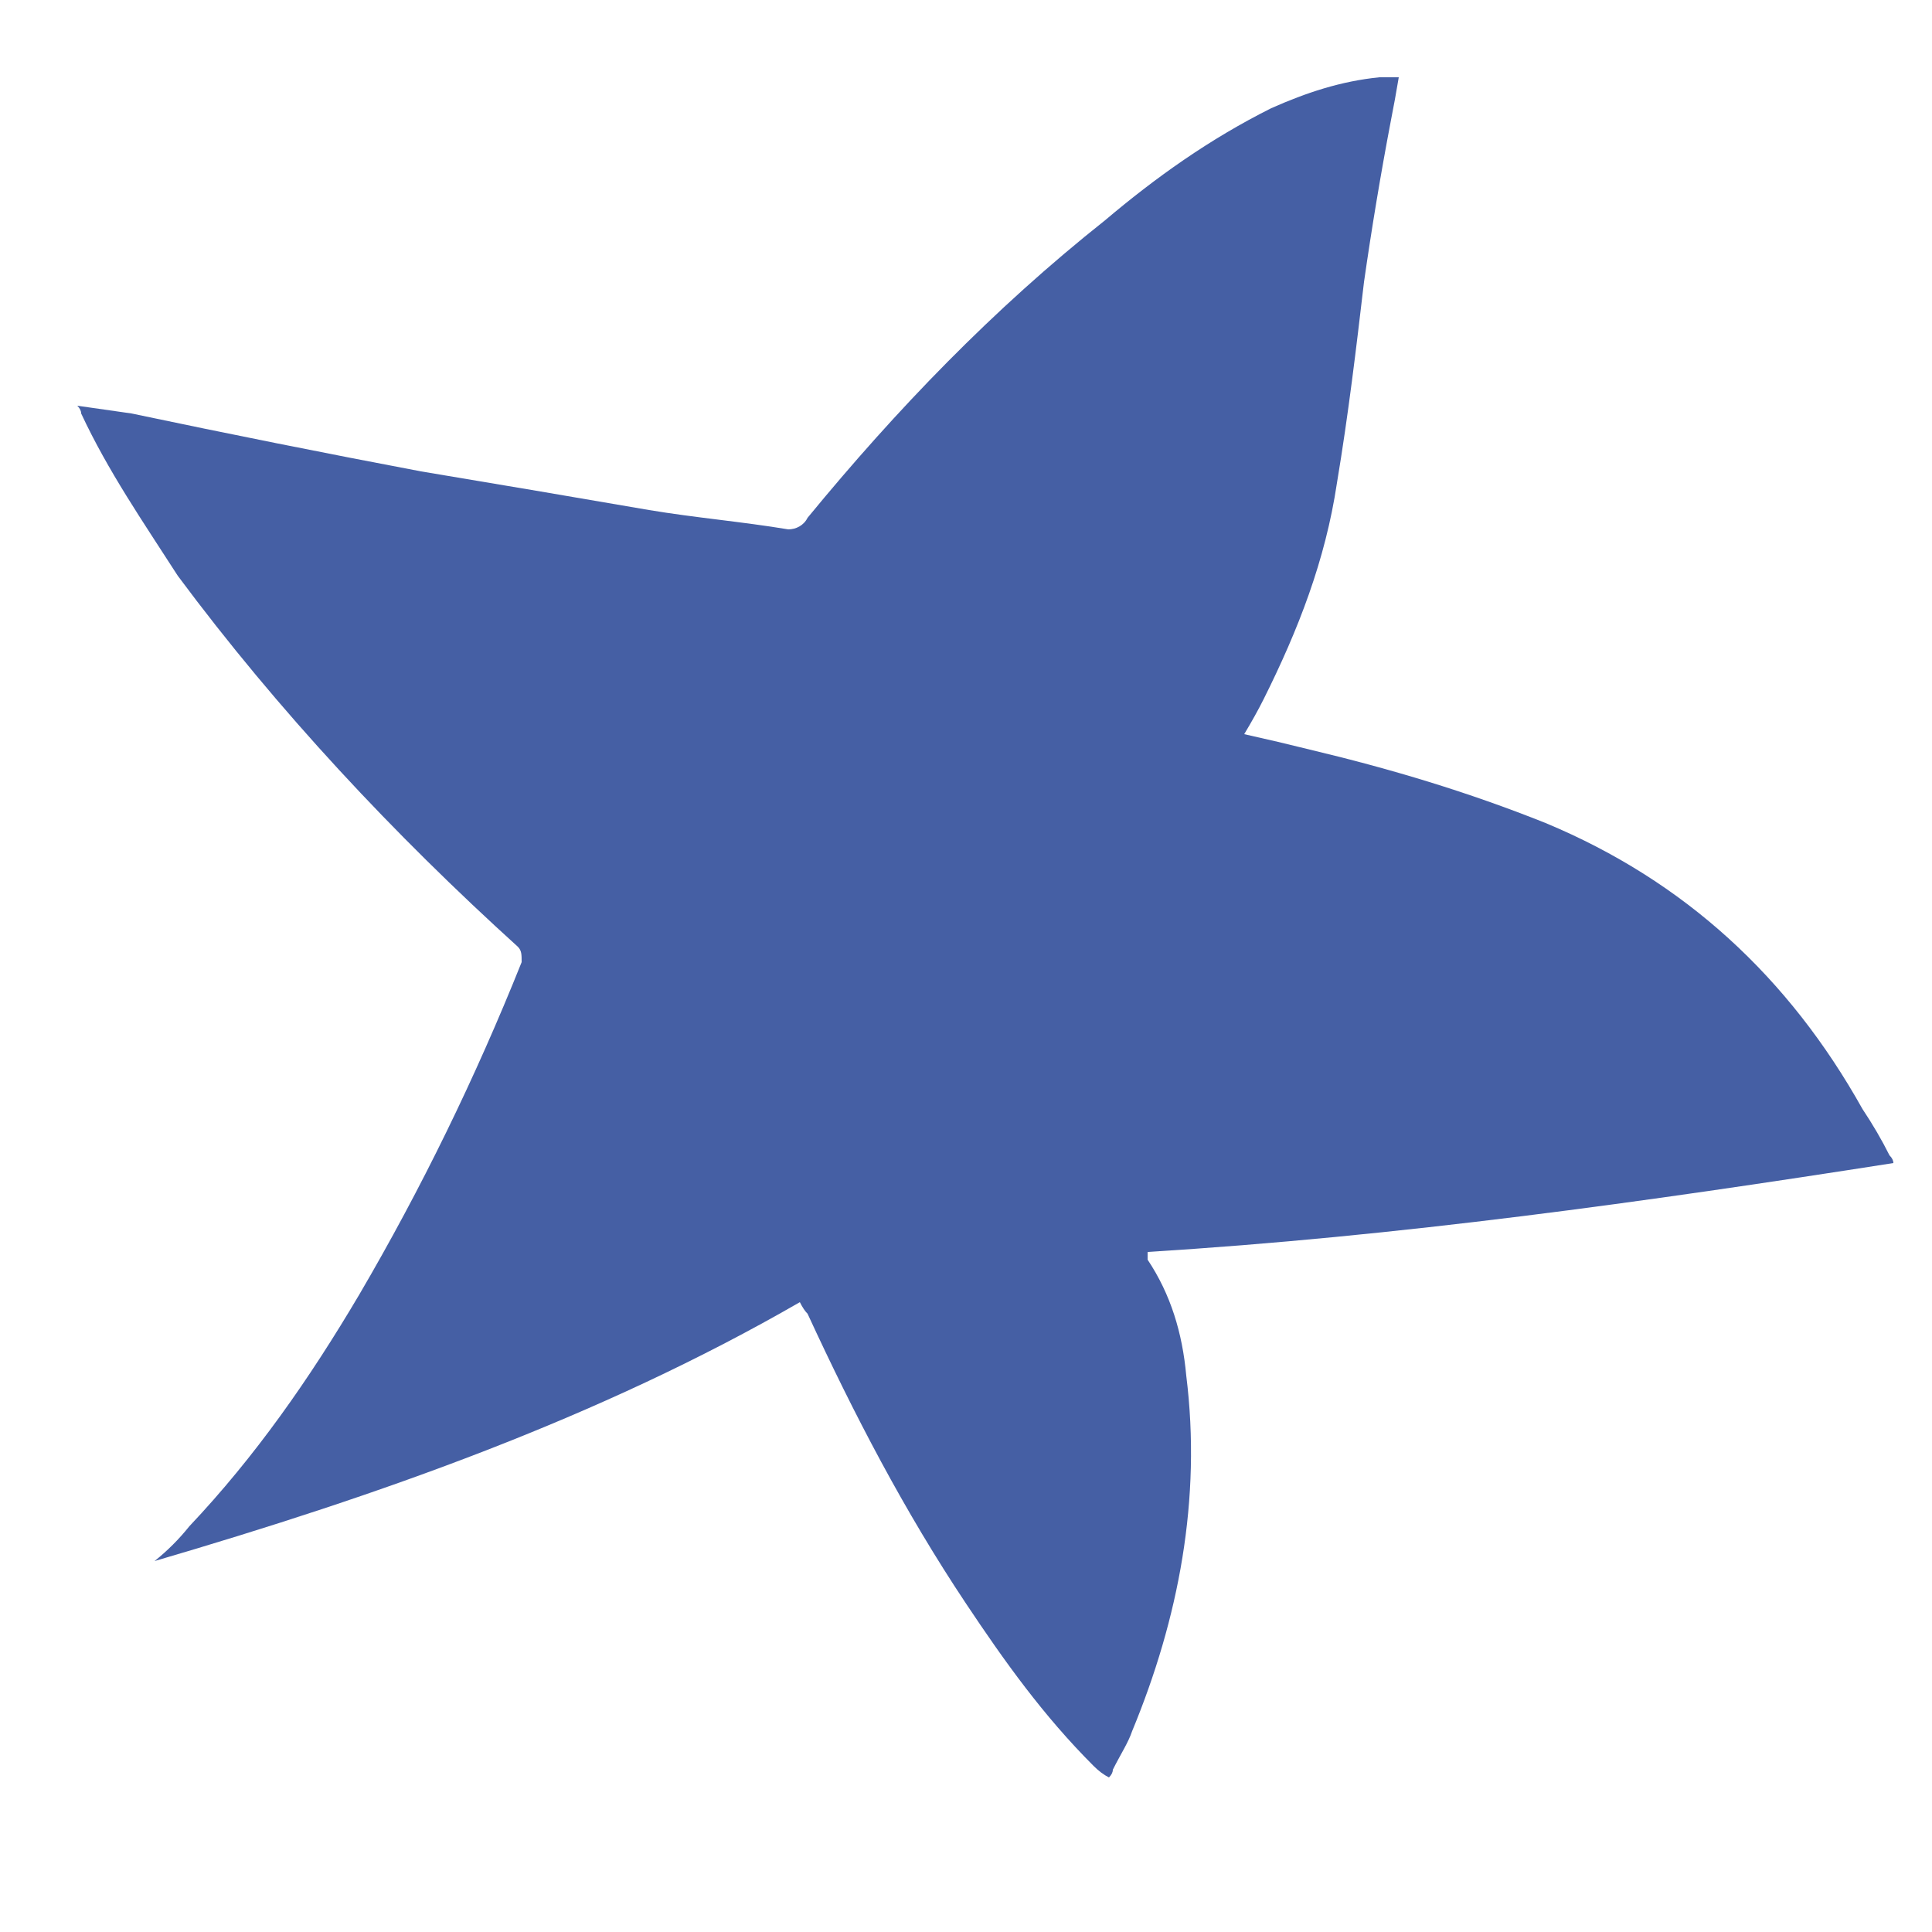
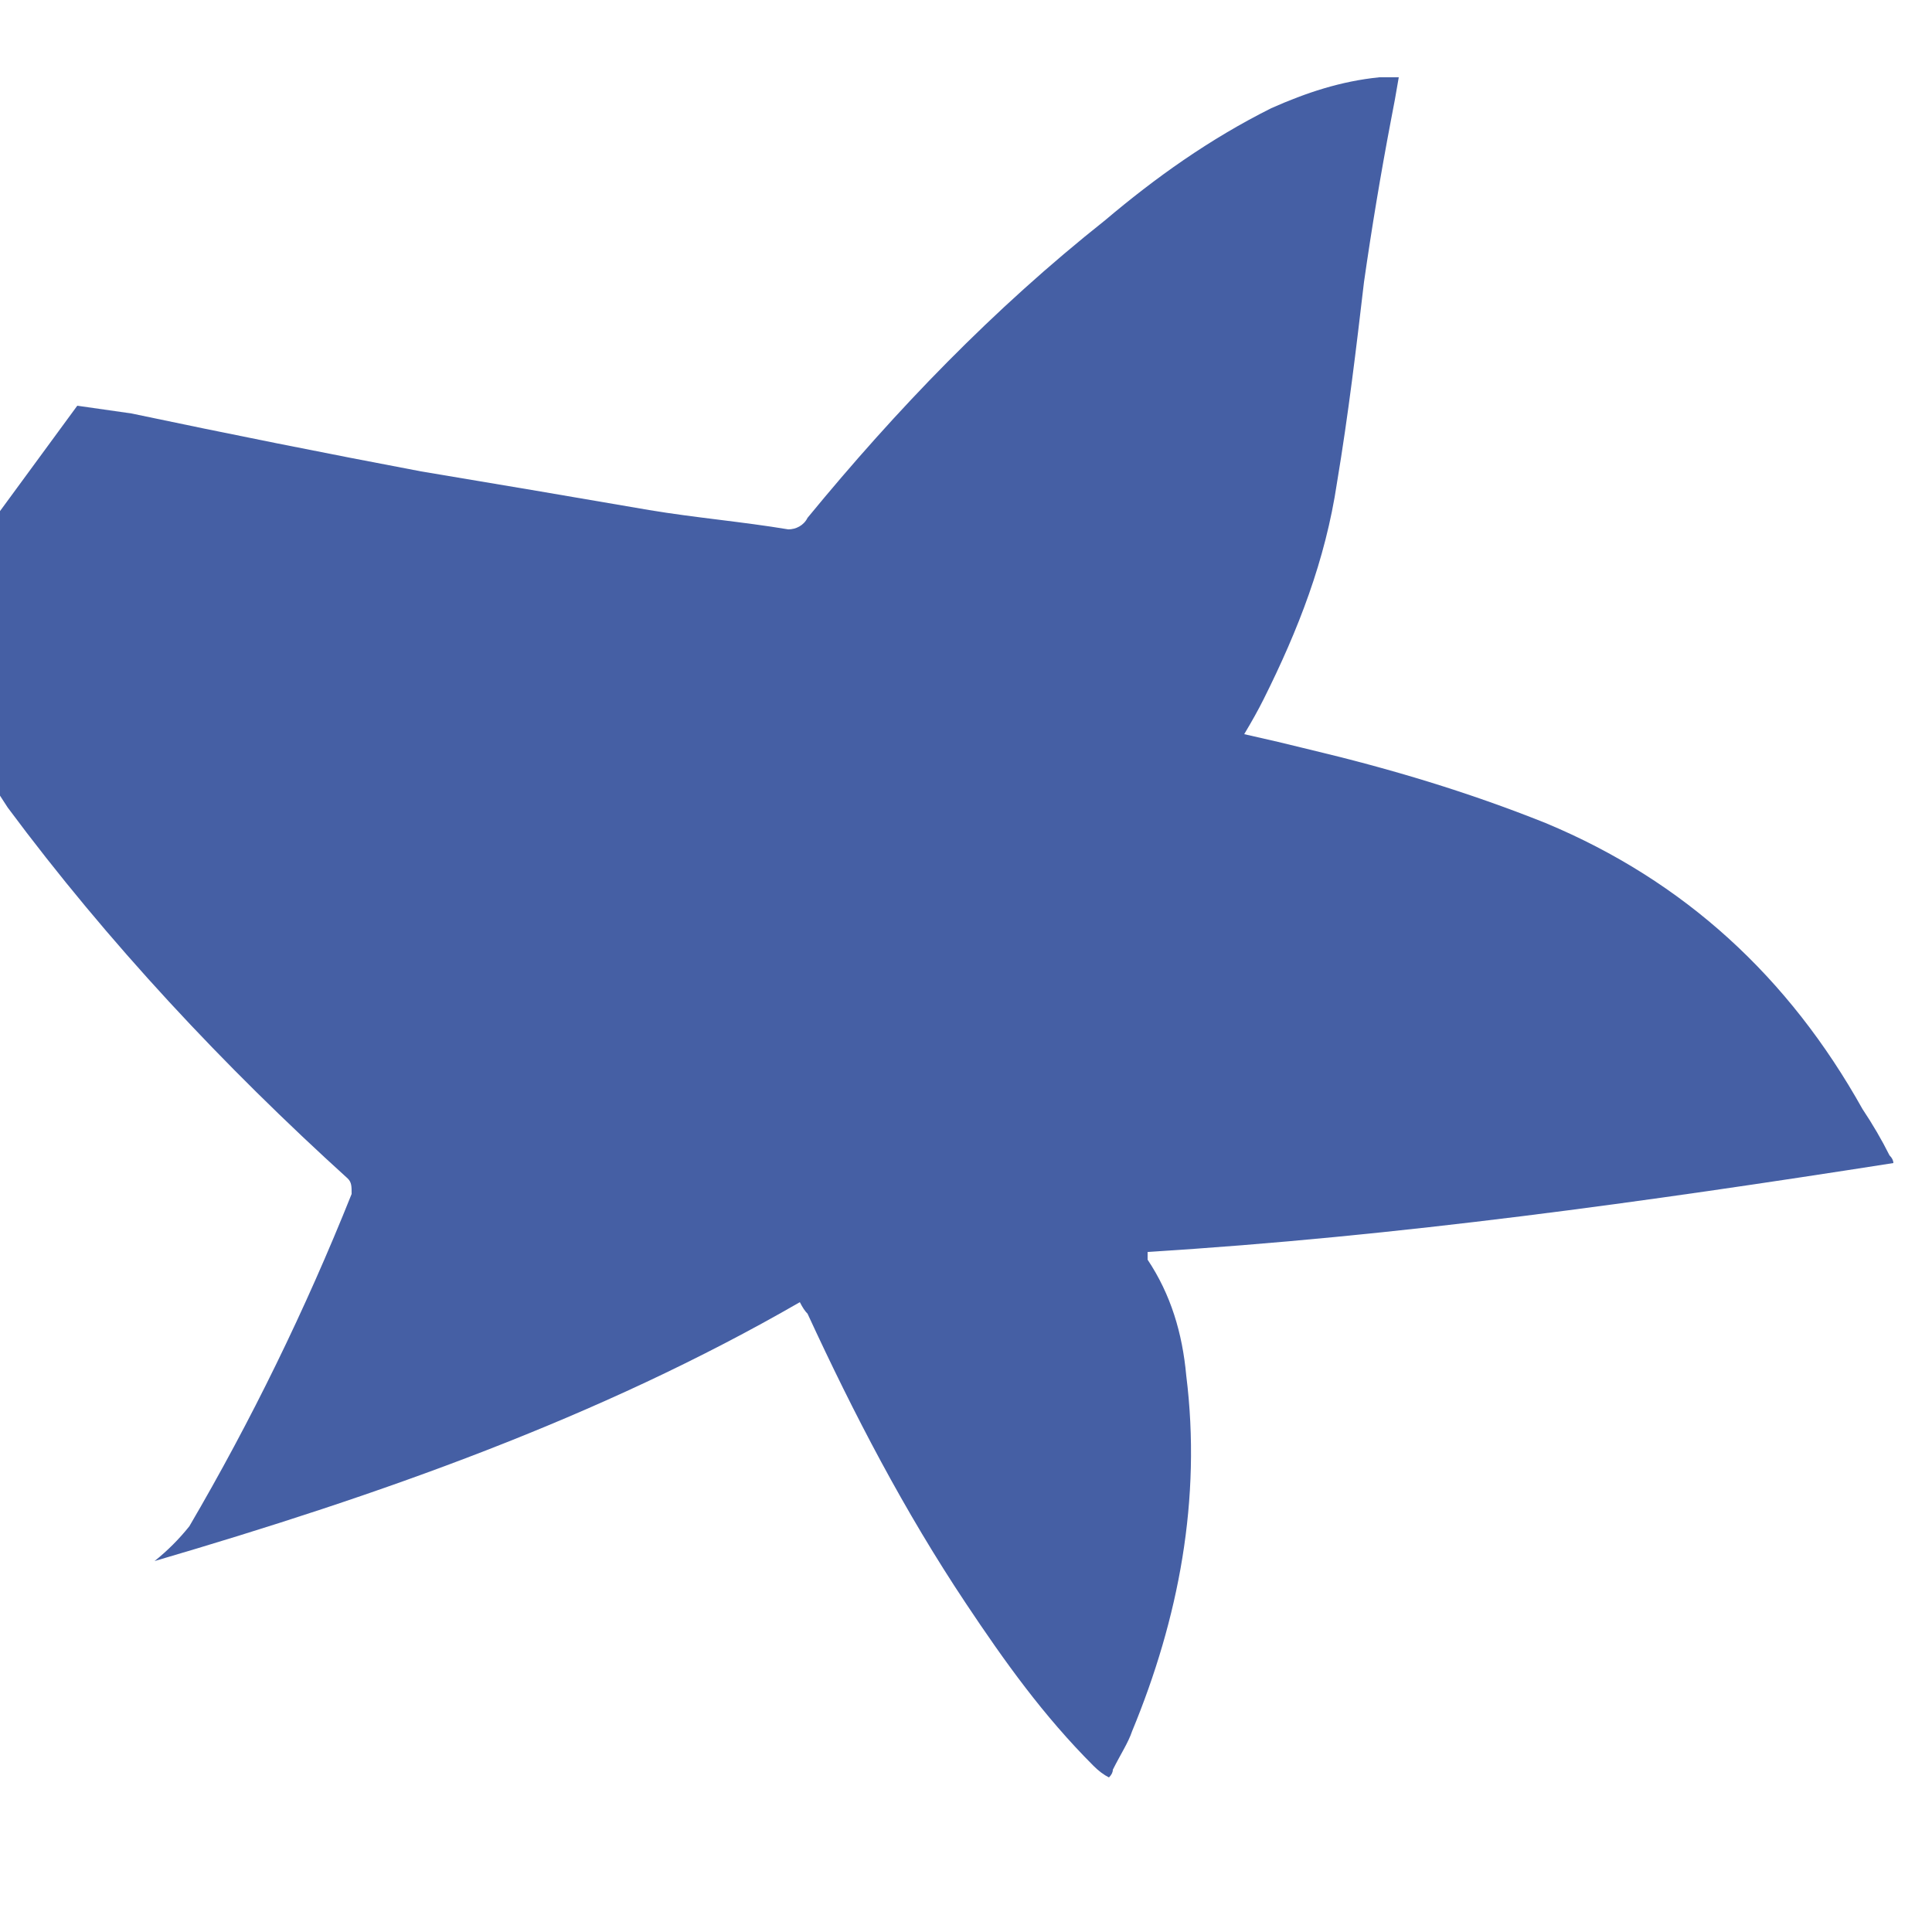
<svg xmlns="http://www.w3.org/2000/svg" version="1.2" viewBox="0 0 50 50" width="50" height="50">
  <title>stare</title>
  <style>
		.s0 { fill: #455fa4 } 
	</style>
-   <path id="path380 copy" class="s0" d="m2 10.5q0.7 0.1 1.4 0.2 3.8 0.8 7.5 1.5 3 0.5 5.9 1c1.2 0.2 2.4 0.3 3.6 0.5 0.2 0 0.4-0.1 0.5-0.3 2.3-2.8 4.8-5.4 7.7-7.7 1.3-1.1 2.7-2.1 4.3-2.9 0.9-0.4 1.8-0.7 2.8-0.8q0.2 0 0.5 0-0.1 0.6-0.2 1.1-0.4 2.1-0.7 4.2c-0.2 1.7-0.4 3.4-0.7 5.2-0.3 2-1 3.8-1.9 5.6q-0.2 0.4-0.5 0.9 0.9 0.2 1.7 0.4c2.1 0.5 4.1 1.1 6.1 1.9 3.6 1.5 6.3 4 8.2 7.4q0.4 0.6 0.7 1.2 0.1 0.1 0.1 0.2c-6.4 1-12.8 1.9-19.3 2.3q0 0.1 0 0.2c0.6 0.9 0.9 1.9 1 3 0.4 3.2-0.2 6.3-1.4 9.2-0.1 0.3-0.3 0.6-0.5 1q0 0.1-0.1 0.2-0.2-0.1-0.4-0.3c-1.3-1.3-2.3-2.7-3.3-4.2-1.6-2.4-2.9-4.9-4.1-7.5q-0.1-0.1-0.2-0.3c-5.2 3-10.9 5-16.7 6.7q0.5-0.4 0.9-0.9c1.7-1.8 3.1-3.8 4.4-6q2.4-4.1 4.2-8.6c0-0.2 0-0.3-0.1-0.4-3.2-2.9-6.2-6.1-8.8-9.6-0.9-1.4-1.8-2.7-2.5-4.2q0-0.1-0.1-0.2z" />
+   <path id="path380 copy" class="s0" d="m2 10.5q0.7 0.1 1.4 0.2 3.8 0.8 7.5 1.5 3 0.5 5.9 1c1.2 0.2 2.4 0.3 3.6 0.5 0.2 0 0.4-0.1 0.5-0.3 2.3-2.8 4.8-5.4 7.7-7.7 1.3-1.1 2.7-2.1 4.3-2.9 0.9-0.4 1.8-0.7 2.8-0.8q0.2 0 0.5 0-0.1 0.6-0.2 1.1-0.4 2.1-0.7 4.2c-0.2 1.7-0.4 3.4-0.7 5.2-0.3 2-1 3.8-1.9 5.6q-0.2 0.4-0.5 0.9 0.9 0.2 1.7 0.4c2.1 0.5 4.1 1.1 6.1 1.9 3.6 1.5 6.3 4 8.2 7.4q0.4 0.6 0.7 1.2 0.1 0.1 0.1 0.2c-6.4 1-12.8 1.9-19.3 2.3q0 0.1 0 0.2c0.6 0.9 0.9 1.9 1 3 0.4 3.2-0.2 6.3-1.4 9.2-0.1 0.3-0.3 0.6-0.5 1q0 0.1-0.1 0.2-0.2-0.1-0.4-0.3c-1.3-1.3-2.3-2.7-3.3-4.2-1.6-2.4-2.9-4.9-4.1-7.5q-0.1-0.1-0.2-0.3c-5.2 3-10.9 5-16.7 6.7q0.5-0.4 0.9-0.9q2.4-4.1 4.2-8.6c0-0.2 0-0.3-0.1-0.4-3.2-2.9-6.2-6.1-8.8-9.6-0.9-1.4-1.8-2.7-2.5-4.2q0-0.1-0.1-0.2z" />
</svg>